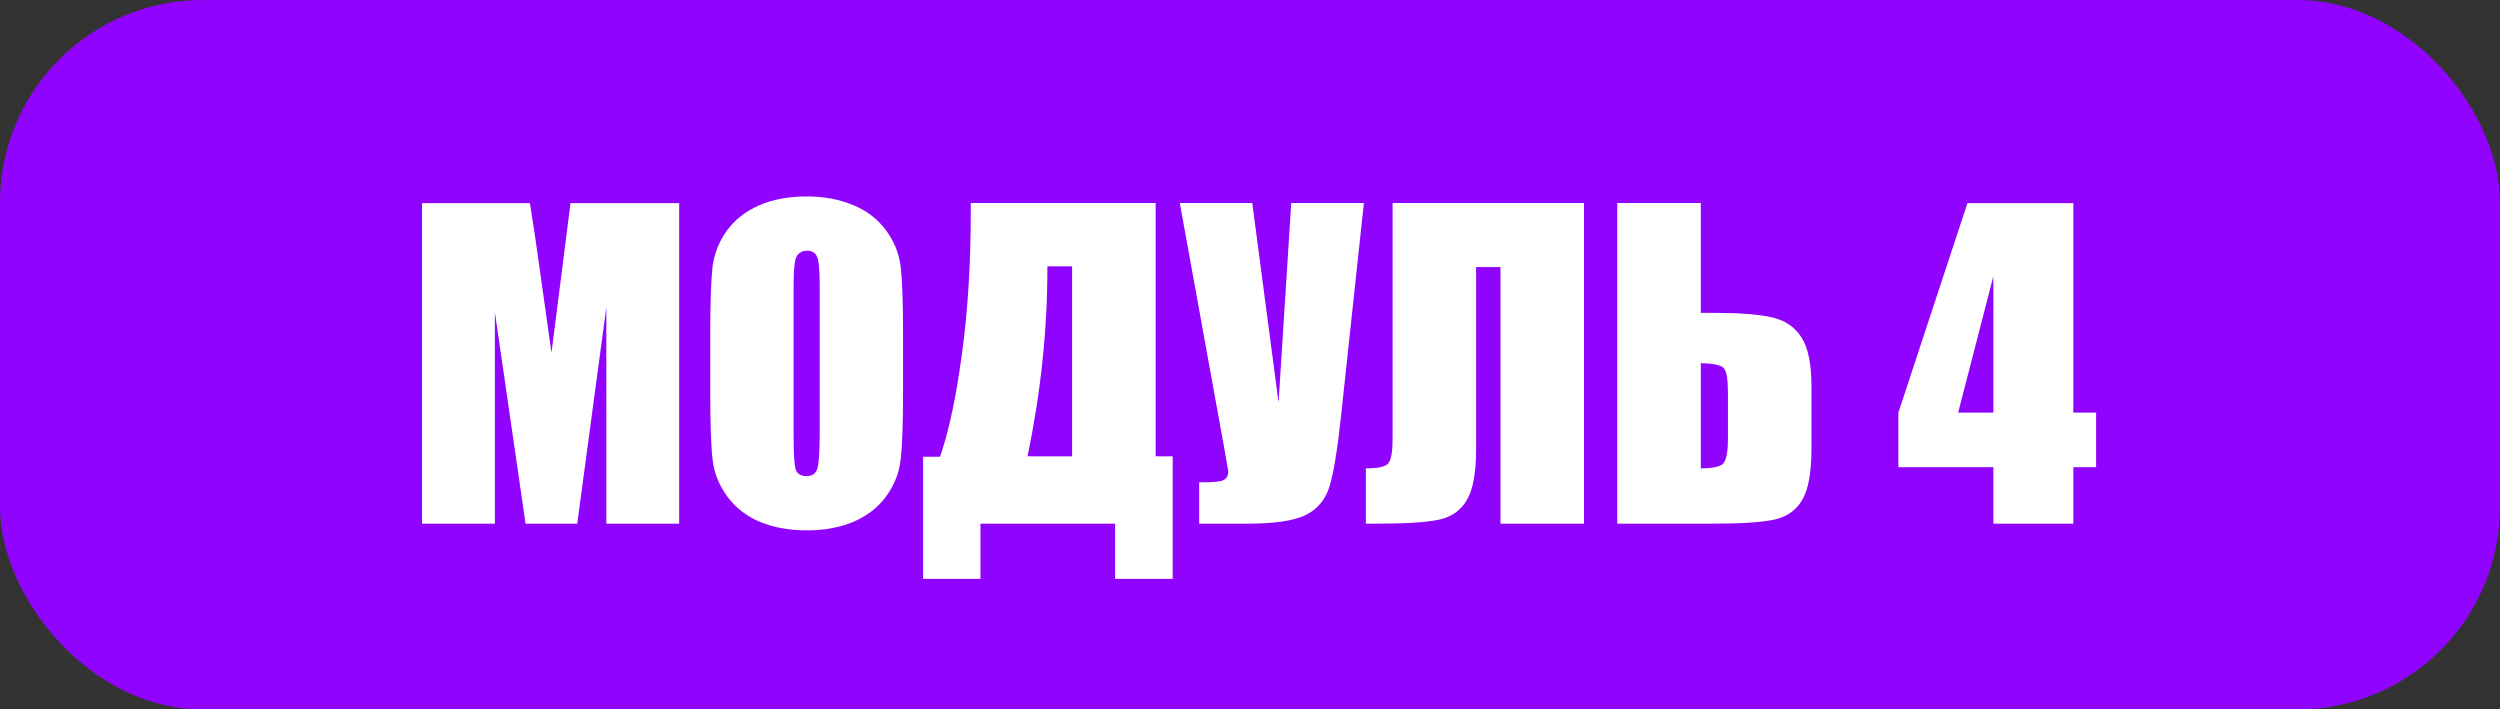
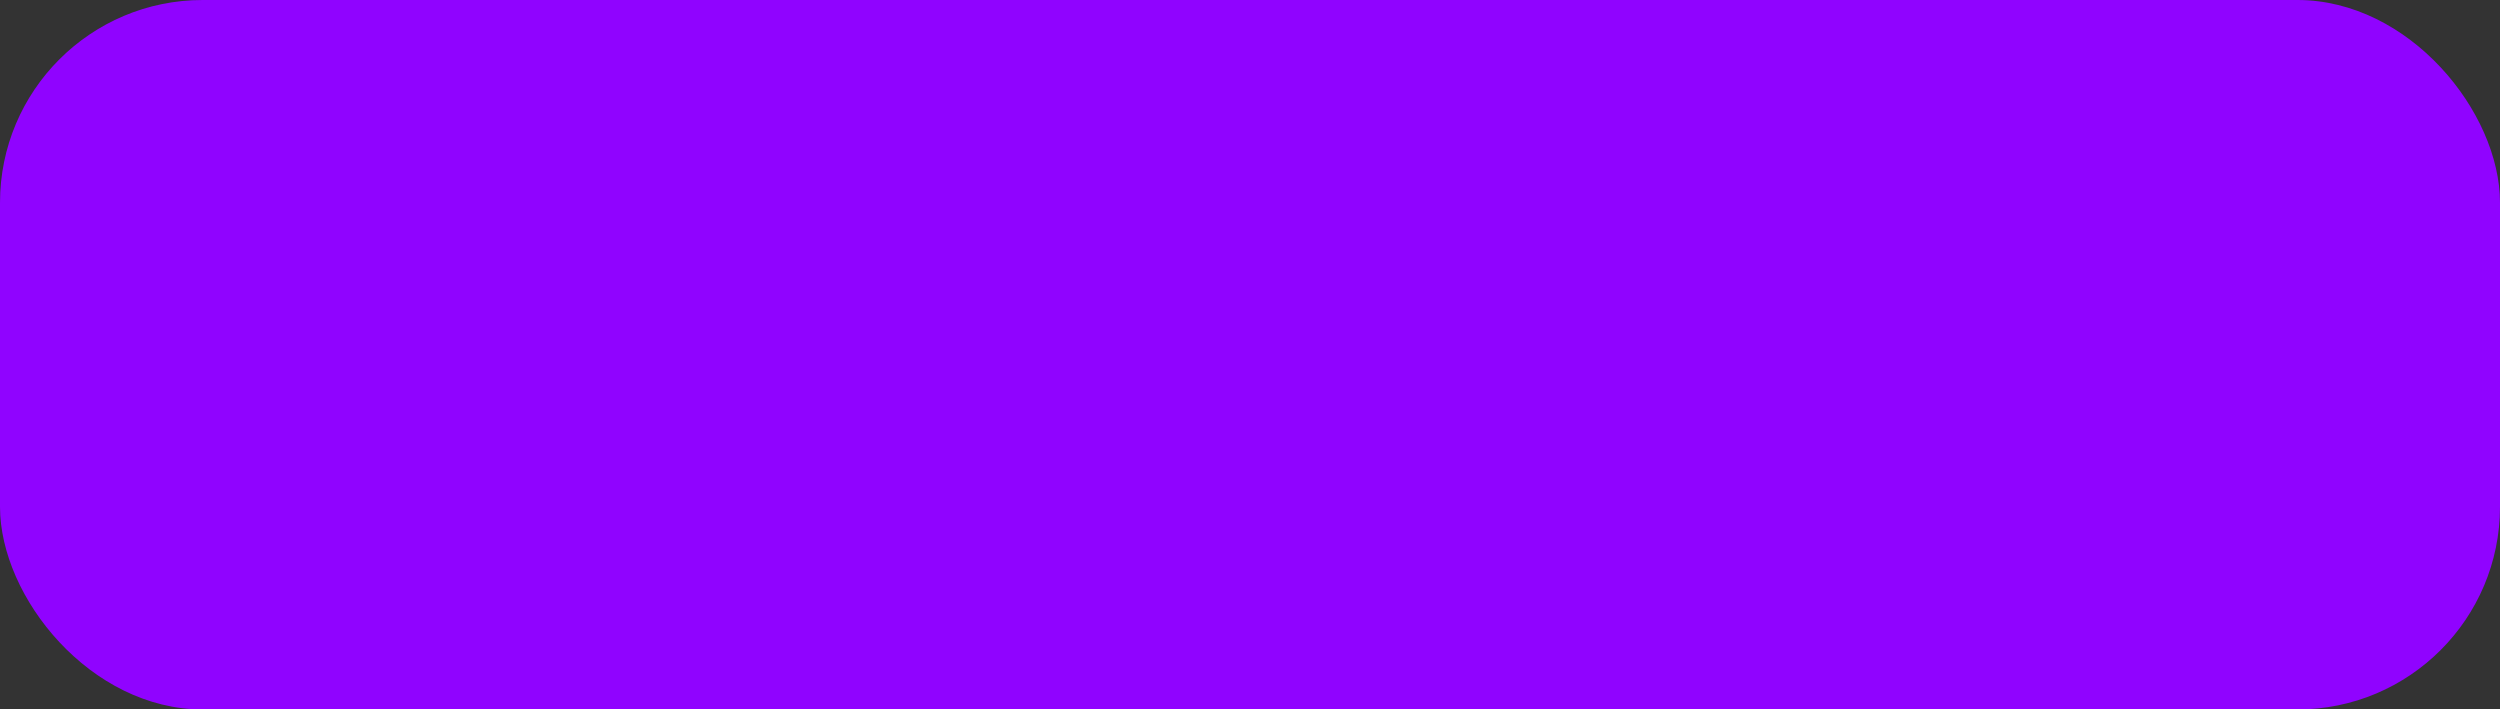
<svg xmlns="http://www.w3.org/2000/svg" width="148" height="42" viewBox="0 0 148 42" fill="none">
  <rect x="0" y="0" width="148" height="42" fill="#333333" stroke="none" />
  <rect width="148" height="42" rx="12" fill="#9003FF" />
-   <path d="M40.207 12.027V31H35.895V18.191L34.172 31H31.113L29.297 18.484V31H24.984V12.027H31.371C31.559 13.168 31.758 14.512 31.969 16.059L32.648 20.887L33.773 12.027H40.207ZM53.461 23.137C53.461 25.043 53.414 26.395 53.32 27.191C53.234 27.98 52.953 28.703 52.477 29.359C52.008 30.016 51.371 30.52 50.566 30.871C49.762 31.223 48.824 31.398 47.754 31.398C46.738 31.398 45.824 31.234 45.012 30.906C44.207 30.57 43.559 30.07 43.066 29.406C42.574 28.742 42.281 28.02 42.188 27.238C42.094 26.457 42.047 25.09 42.047 23.137V19.891C42.047 17.984 42.09 16.637 42.176 15.848C42.27 15.051 42.551 14.324 43.02 13.668C43.496 13.012 44.137 12.508 44.941 12.156C45.746 11.805 46.684 11.629 47.754 11.629C48.77 11.629 49.68 11.797 50.484 12.133C51.297 12.461 51.949 12.957 52.441 13.621C52.934 14.285 53.227 15.008 53.32 15.789C53.414 16.57 53.461 17.938 53.461 19.891V23.137ZM48.527 16.902C48.527 16.02 48.477 15.457 48.375 15.215C48.281 14.965 48.082 14.84 47.777 14.84C47.52 14.84 47.32 14.941 47.18 15.145C47.047 15.34 46.98 15.926 46.98 16.902V25.762C46.98 26.863 47.023 27.543 47.109 27.801C47.203 28.059 47.414 28.188 47.742 28.188C48.078 28.188 48.293 28.039 48.387 27.742C48.48 27.445 48.527 26.738 48.527 25.621V16.902ZM69.422 34.27H66.012V31H58.043V34.27H54.645V27.039H55.652C56.184 25.484 56.617 23.441 56.953 20.91C57.297 18.371 57.469 15.598 57.469 12.59V12.016H68.414V27.016H69.422V34.27ZM63.469 27.016V15.766H62.004V15.906C62.004 19.539 61.613 23.242 60.832 27.016H63.469ZM80.742 12.016L79.394 24.59C79.184 26.574 78.957 27.969 78.715 28.773C78.473 29.57 78.004 30.141 77.309 30.484C76.613 30.828 75.469 31 73.875 31H70.992V28.551H71.285C71.934 28.551 72.332 28.5 72.481 28.398C72.637 28.289 72.715 28.125 72.715 27.906C72.715 27.891 72.621 27.355 72.434 26.301L69.844 12.016H74.133L75.691 23.828L76.441 12.016H80.742ZM93.773 31H88.828V15.812H87.387V26.559C87.387 27.973 87.203 28.988 86.836 29.605C86.477 30.223 85.926 30.609 85.184 30.766C84.441 30.922 83.258 31 81.633 31H80.859V27.73C81.461 27.73 81.875 27.656 82.102 27.508C82.328 27.359 82.441 26.852 82.441 25.984V12.016H93.773V31ZM107.238 26.559C107.238 27.973 107.055 28.988 106.688 29.605C106.32 30.223 105.762 30.609 105.012 30.766C104.27 30.922 103.082 31 101.449 31H95.742V12.016H100.688V18.52H101.449C102.973 18.52 104.125 18.609 104.906 18.789C105.688 18.969 106.27 19.367 106.652 19.984C107.043 20.594 107.238 21.555 107.238 22.867V26.559ZM102.293 25.984V23.242C102.293 22.445 102.211 21.961 102.047 21.789C101.891 21.617 101.438 21.52 100.688 21.496V27.73C101.312 27.73 101.734 27.652 101.953 27.496C102.18 27.332 102.293 26.828 102.293 25.984ZM122.742 12.027V24.426H124.09V27.66H122.742V31H118.008V27.66H112.383V24.426L116.473 12.027H122.742ZM118.008 24.426V16.352L115.922 24.426H118.008Z" fill="white" />
</svg>